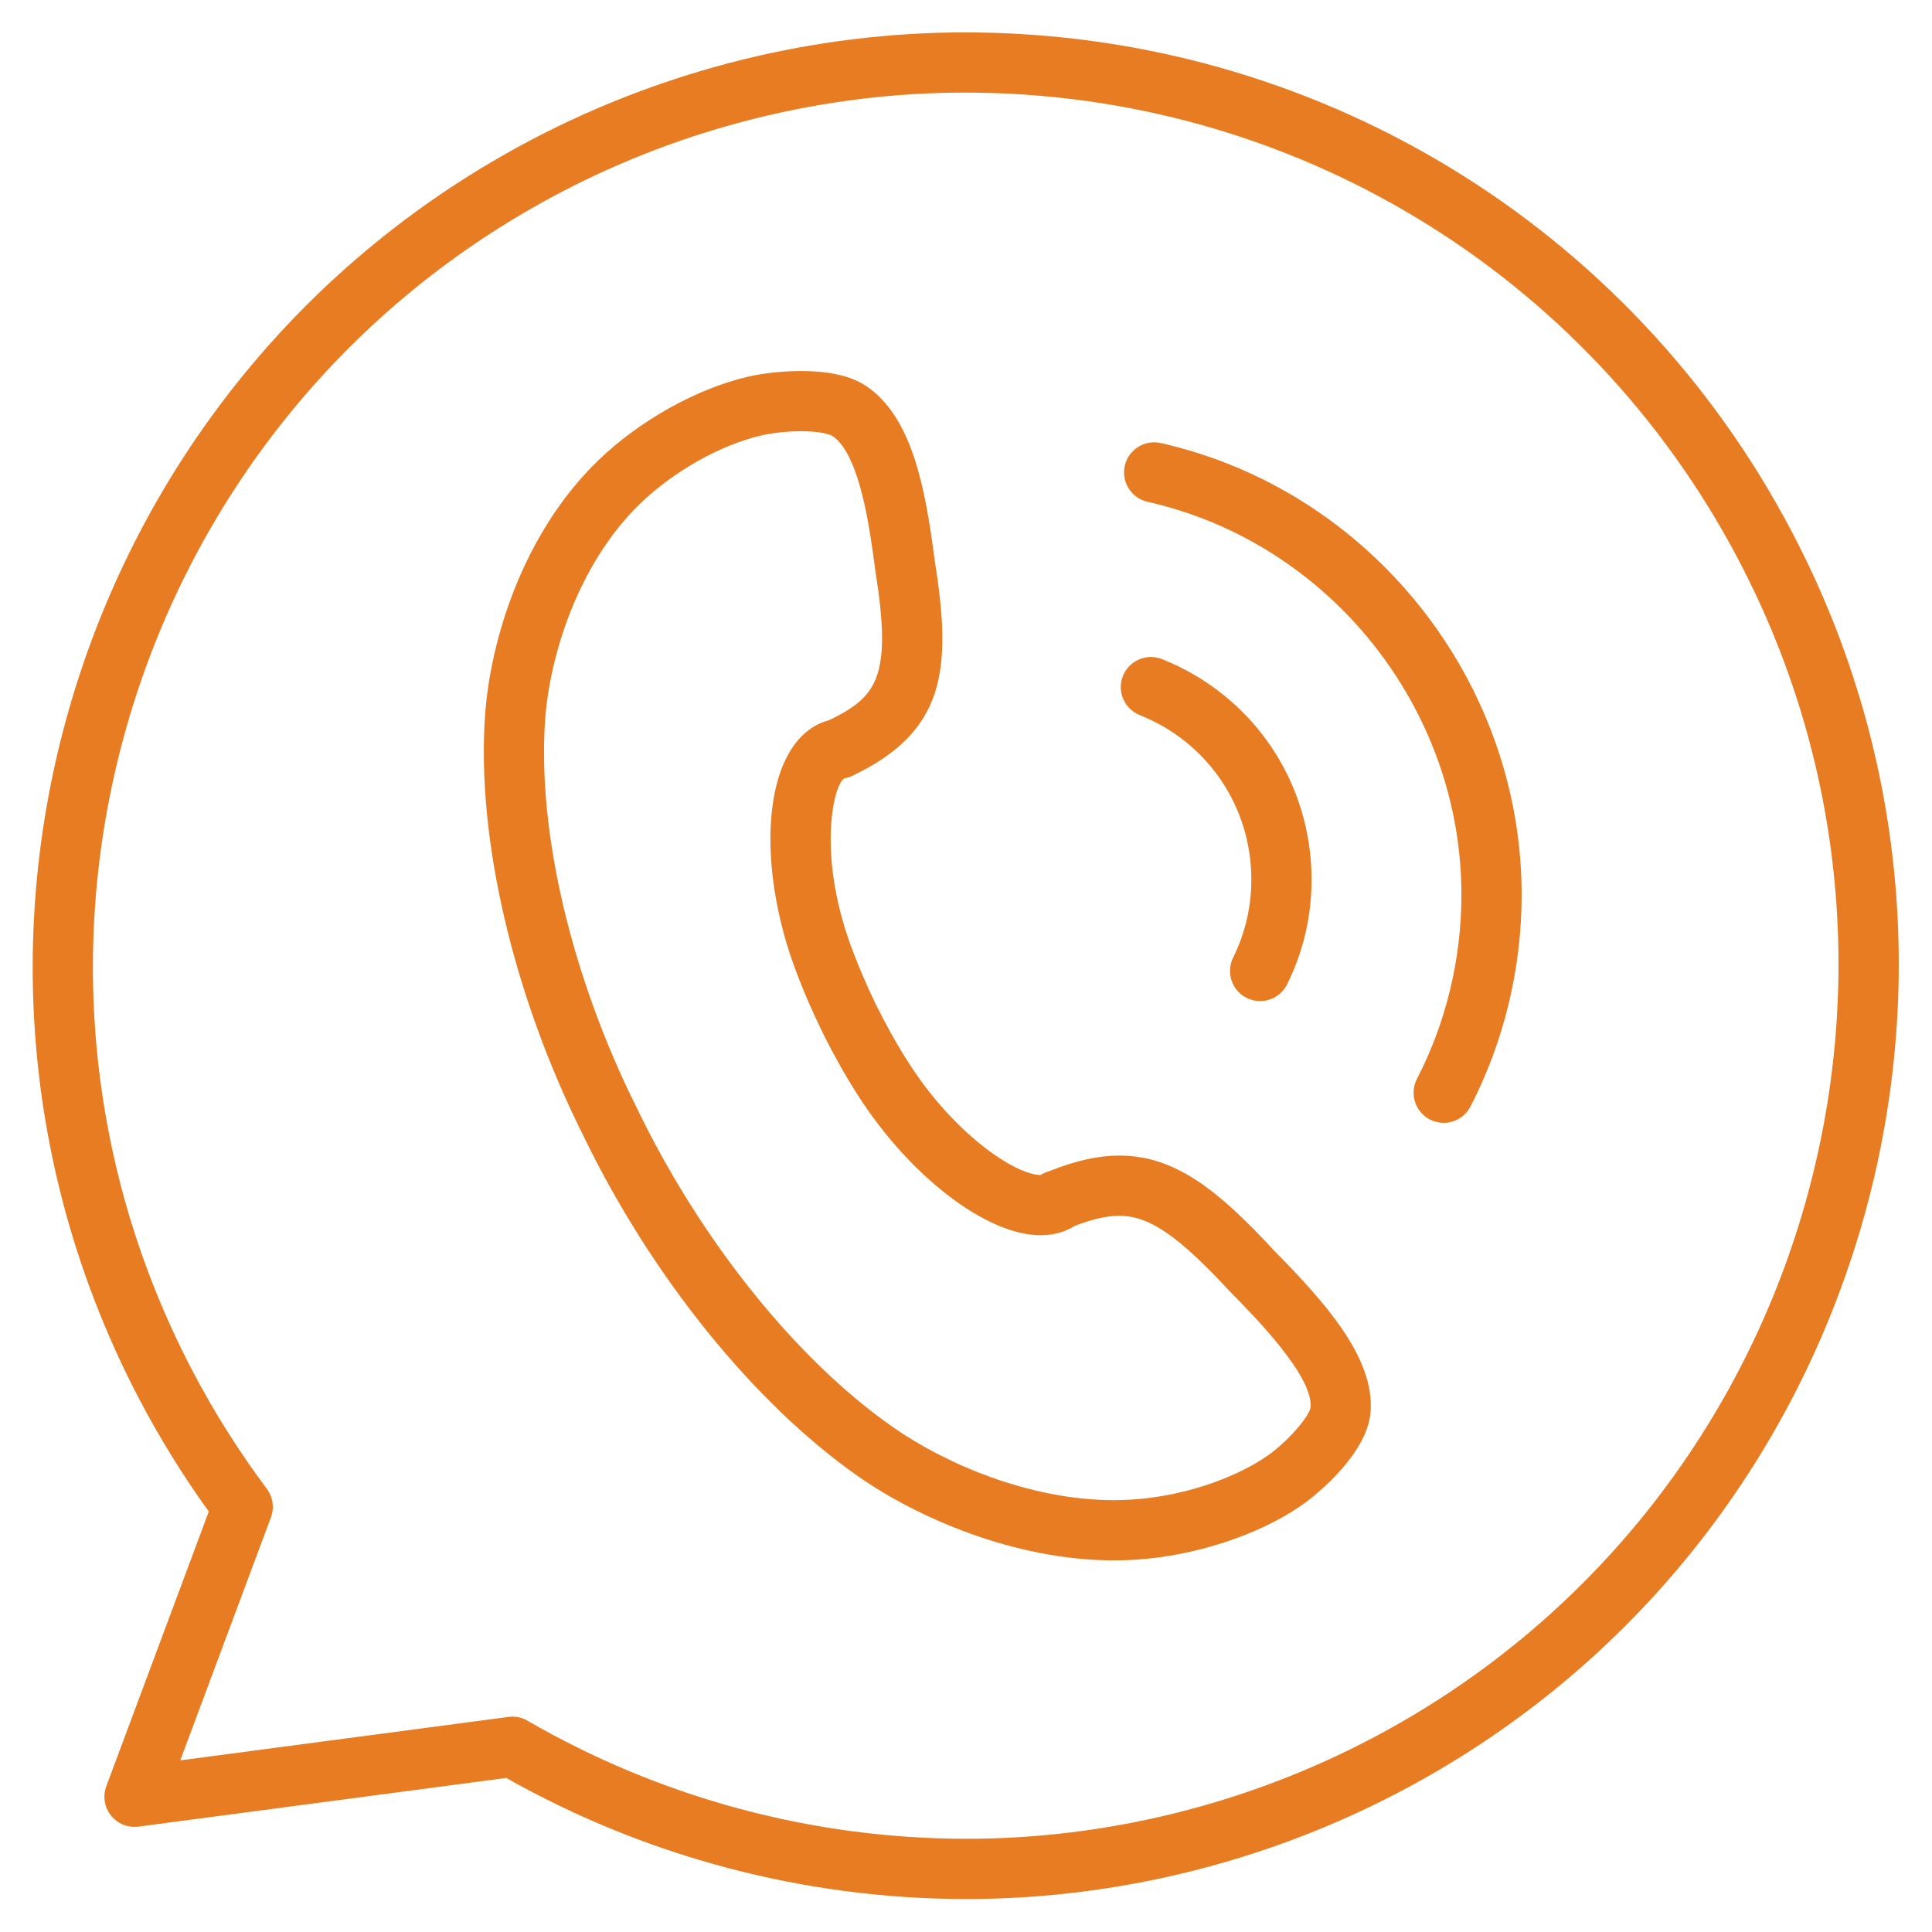
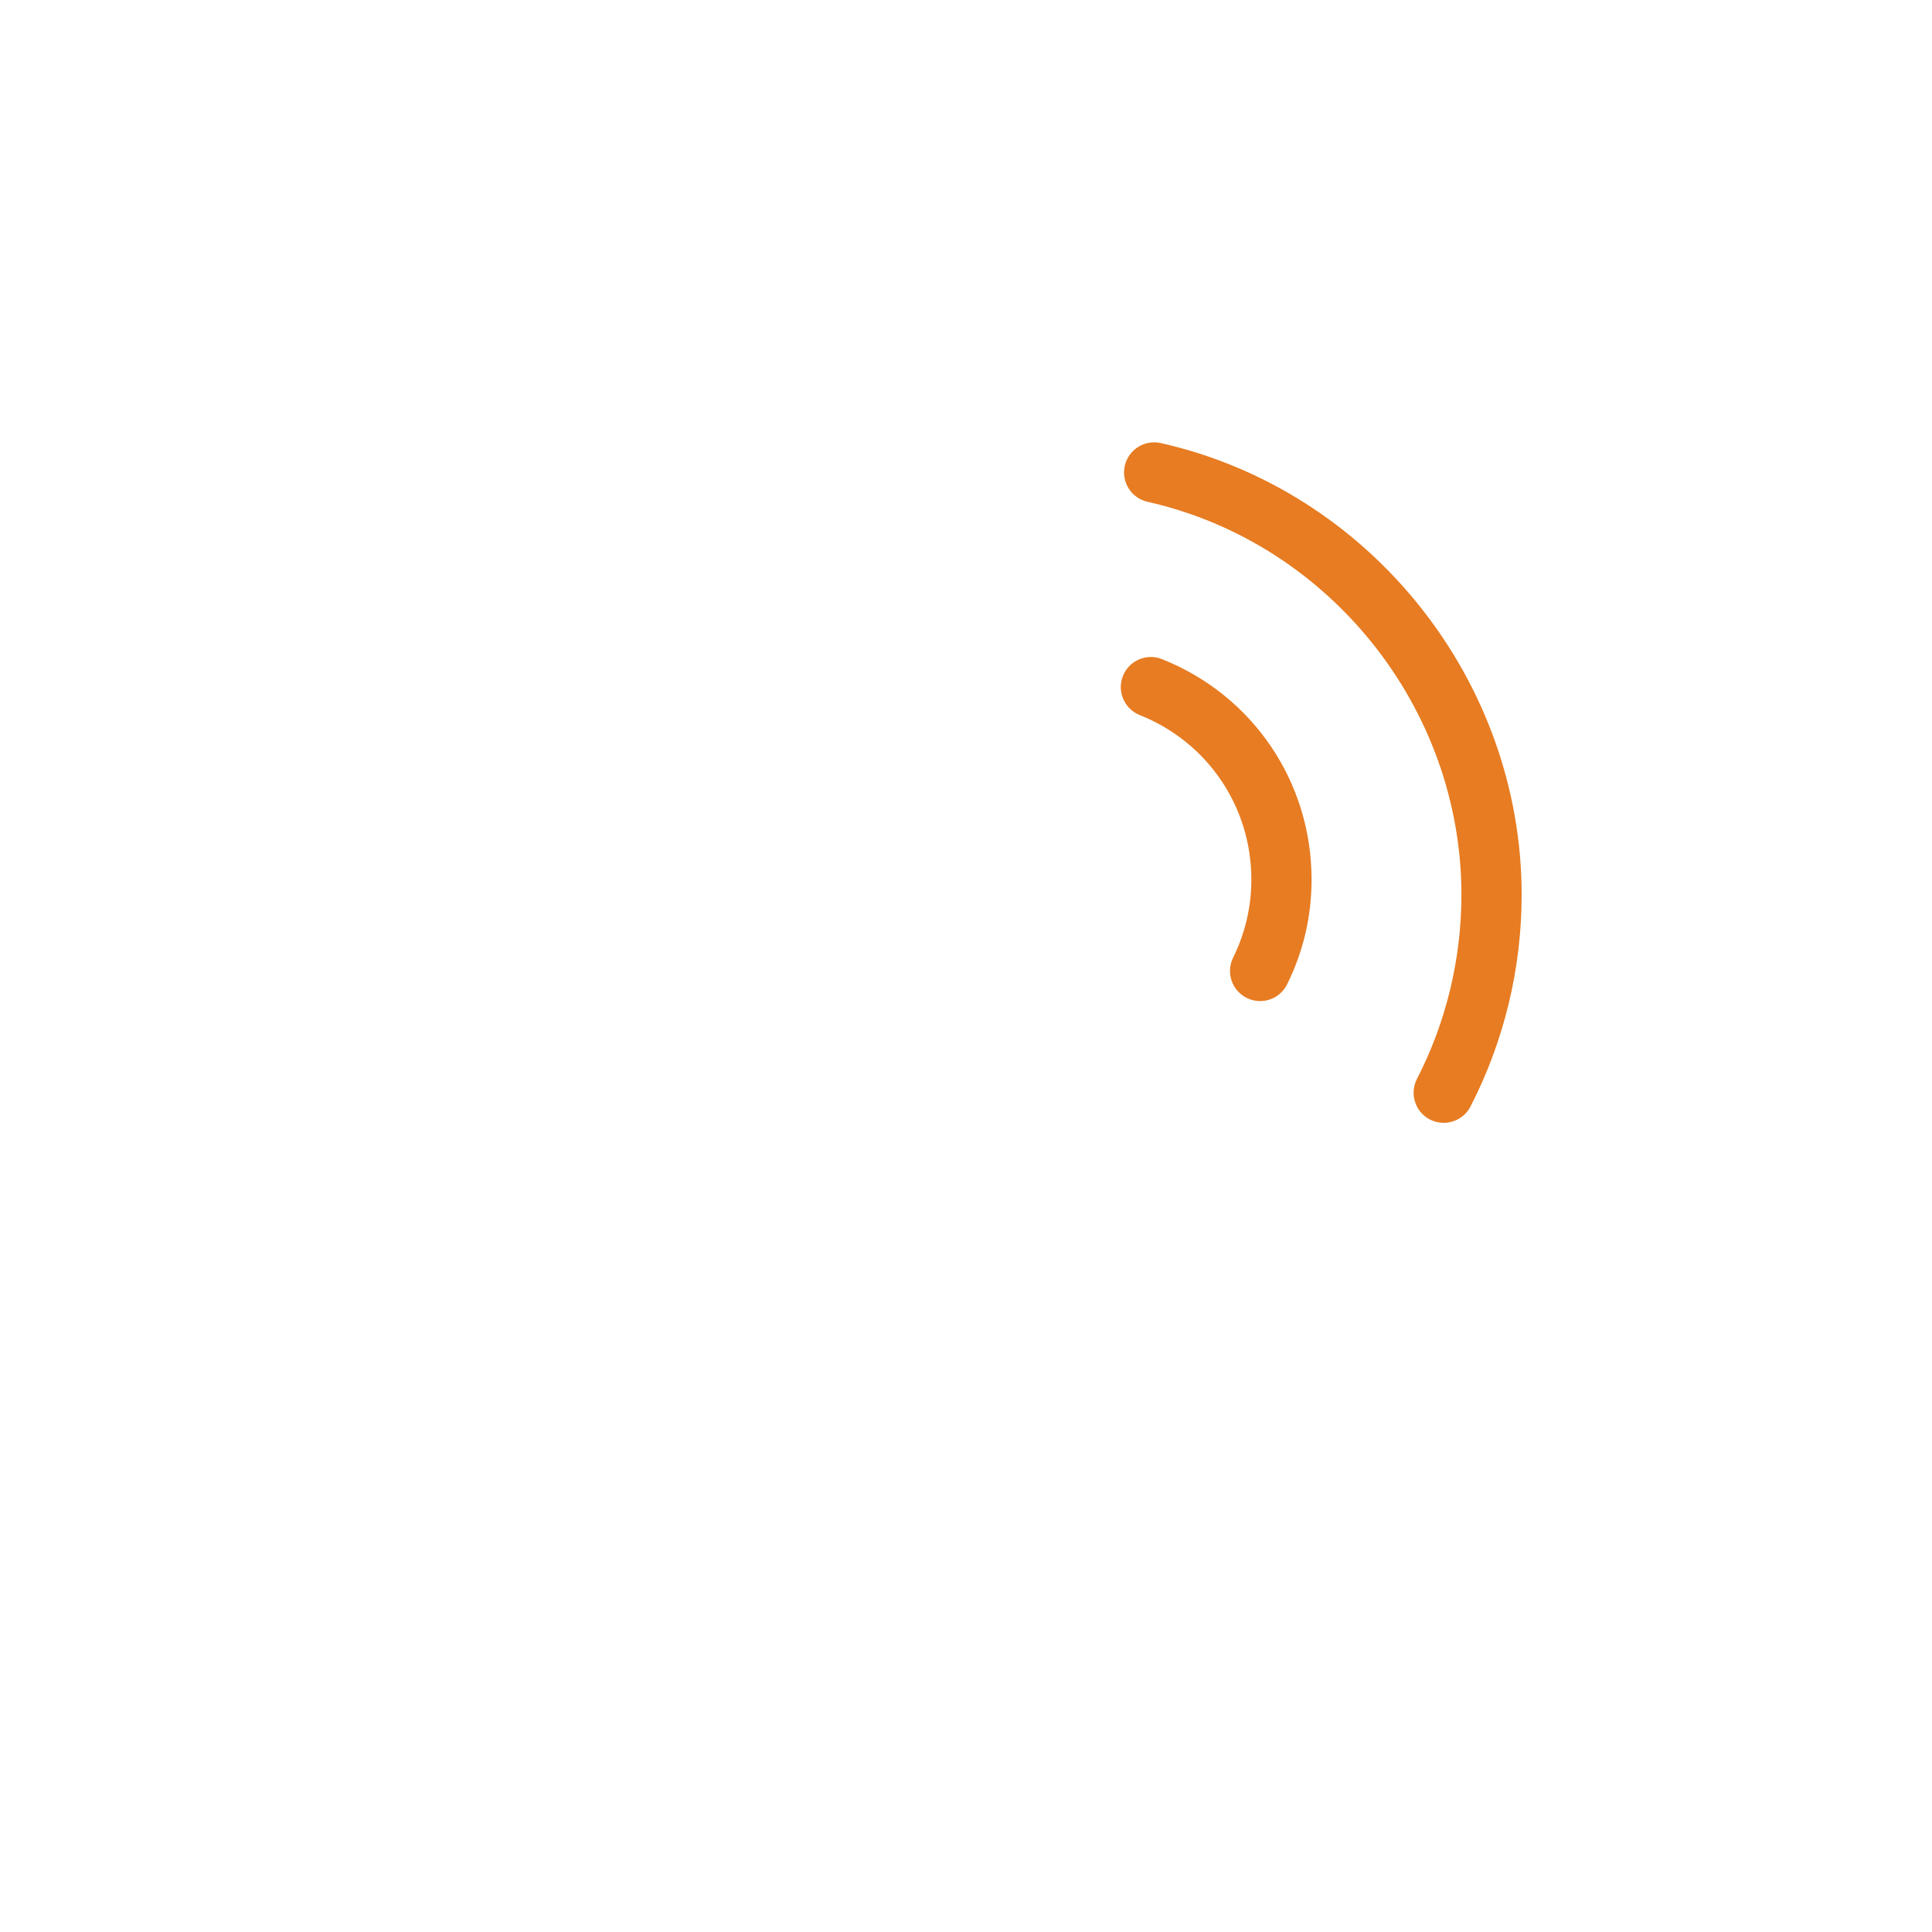
<svg xmlns="http://www.w3.org/2000/svg" width="600pt" height="600pt" viewBox="0 0 600 600">
  <defs>
    <clipPath id="clip1">
-       <path d="M 10 10.035 L 590 10.035 L 590 589.785 L 10 589.785 Z M 10 10.035 " />
-     </clipPath>
+       </clipPath>
  </defs>
  <g id="surface1">
    <g clip-path="url(#clip1)" clip-rule="nonzero">
-       <path style=" stroke:none;fill-rule:nonzero;fill:rgb(90.59%,48.63%,13.329%);fill-opacity:1;" d="M 300.191 589.758 C 250.172 589.758 200.816 576.77 157.223 552.156 L 43.016 567.266 C 39.723 567.699 36.527 566.387 34.469 563.828 C 32.422 561.266 31.879 557.805 33.02 554.727 L 64.84 469.422 C 56.836 458.312 49.59 446.594 43.258 434.523 C -30.934 293.035 23.801 117.523 165.293 43.277 C 206.719 21.555 253.172 10.062 299.66 10.062 C 407.871 10.062 506.309 69.543 556.555 165.305 C 630.785 306.793 576.043 482.305 434.531 556.551 C 393.113 578.273 346.668 589.758 300.191 589.758 Z M 159.129 533.117 C 160.766 533.117 162.383 533.547 163.812 534.379 C 205.23 558.367 252.387 571.055 300.184 571.047 C 343.637 571.047 387.082 560.309 425.824 539.98 C 558.207 470.535 609.414 306.344 539.973 173.98 C 492.977 84.402 400.887 28.754 299.648 28.754 C 256.184 28.754 212.73 39.5 173.98 59.828 C 41.621 129.285 -9.586 293.477 59.84 425.848 C 66.496 438.555 74.238 450.832 82.859 462.359 C 84.77 464.902 85.246 468.25 84.141 471.234 L 55.984 546.695 L 157.895 533.211 C 158.316 533.145 158.727 533.117 159.129 533.117 Z M 159.129 533.117 " />
-     </g>
-     <path style=" stroke:none;fill-rule:nonzero;fill:rgb(90.59%,48.63%,13.329%);fill-opacity:1;" d="M 346.012 484.586 C 346.004 484.586 346.004 484.586 346.012 484.586 C 314.93 484.586 284.648 471.16 266.676 458.602 C 234.199 435.934 202.199 396.289 181.094 352.547 C 159.383 309.156 147.973 260.41 150.637 222.262 C 152.258 198.801 162.355 165.633 185.828 142.945 C 198.602 130.621 216.375 120.684 232.219 117.008 C 236.977 115.895 243.195 115.223 248.824 115.223 C 257.633 115.223 264.414 116.793 269.004 119.898 C 283.414 129.566 287.418 151.961 290.277 174.059 C 295.797 208.363 293.395 227.246 264.648 240.961 C 263.871 241.336 263.039 241.598 262.18 241.738 C 258.852 243.785 253.836 264.836 264.078 293.289 C 266.238 299.273 268.93 305.586 272.062 312.039 C 275.215 318.414 278.57 324.418 282.031 329.824 C 296.422 352.422 315.48 364.906 323.168 364.906 C 323.859 364.363 325.066 364.027 325.887 363.699 C 334.191 360.41 341.094 358.875 347.609 358.875 C 364.996 358.875 378.422 369.723 395.75 388.453 C 411.602 404.555 427.145 421.898 425.617 438.805 C 424.496 451.27 409.402 464.008 403.68 467.859 C 390.449 476.855 370.969 483.184 352.867 484.363 C 350.594 484.523 348.305 484.586 346.012 484.586 Z M 248.824 133.922 C 243.777 133.922 239.016 134.625 236.465 135.223 C 223.699 138.188 209.281 146.305 198.816 156.402 C 179.141 175.43 170.613 204.477 169.293 223.57 C 166.852 258.531 177.543 303.668 197.879 344.309 C 217.723 385.414 247.422 422.367 277.395 443.277 C 293.039 454.207 319.277 465.887 346.012 465.887 C 347.902 465.887 349.781 465.828 351.652 465.699 C 366.633 464.727 382.547 459.621 393.207 452.375 C 399.734 447.98 406.609 439.918 407 437.105 C 407.879 427.418 389.906 409.156 382.23 401.355 C 365.93 383.75 356.926 377.578 347.609 377.578 C 343.758 377.578 339.336 378.566 333.754 380.711 C 330.762 382.617 327.133 383.617 323.176 383.617 C 306.336 383.617 282.406 365.234 266.273 339.895 C 262.461 333.926 258.746 327.316 255.277 320.273 C 251.828 313.18 248.871 306.25 246.488 299.637 C 237.391 274.355 236.836 247.863 245.113 233.715 C 248.898 227.234 253.727 224.625 257.539 223.637 C 272.473 216.371 277.16 210.246 271.773 176.75 C 270.25 165.016 267.164 141.199 258.551 135.418 C 257.914 134.98 254.996 133.922 248.824 133.922 Z M 248.824 133.922 " />
+       </g>
    <path style=" stroke:none;fill-rule:nonzero;fill:rgb(90.59%,48.63%,13.329%);fill-opacity:1;" d="M 448.352 348.711 C 446.91 348.711 445.441 348.375 444.07 347.672 C 439.477 345.297 437.684 339.66 440.047 335.066 C 449.082 317.582 453.859 297.816 453.859 277.906 C 453.859 219.895 412.863 168.559 356.383 155.84 C 351.344 154.711 348.184 149.707 349.312 144.668 C 350.445 139.629 355.438 136.465 360.488 137.598 C 425.422 152.223 472.562 211.227 472.562 277.906 C 472.562 300.789 467.062 323.52 456.664 343.652 C 455 346.859 451.738 348.711 448.352 348.711 Z M 448.352 348.711 " />
    <path style=" stroke:none;fill-rule:nonzero;fill:rgb(90.59%,48.63%,13.329%);fill-opacity:1;" d="M 391.336 310.898 C 389.953 310.898 388.531 310.59 387.203 309.926 C 382.574 307.633 380.676 302.031 382.957 297.402 C 386.707 289.801 388.617 281.648 388.617 273.148 C 388.617 250.508 375.012 230.461 353.961 222.074 C 349.164 220.156 346.824 214.723 348.734 209.926 C 350.648 205.129 356.074 202.781 360.879 204.699 C 389.094 215.938 407.32 242.812 407.32 273.156 C 407.32 284.555 404.766 295.496 399.727 305.688 C 398.098 308.988 394.789 310.898 391.336 310.898 Z M 391.336 310.898 " />
  </g>
</svg>